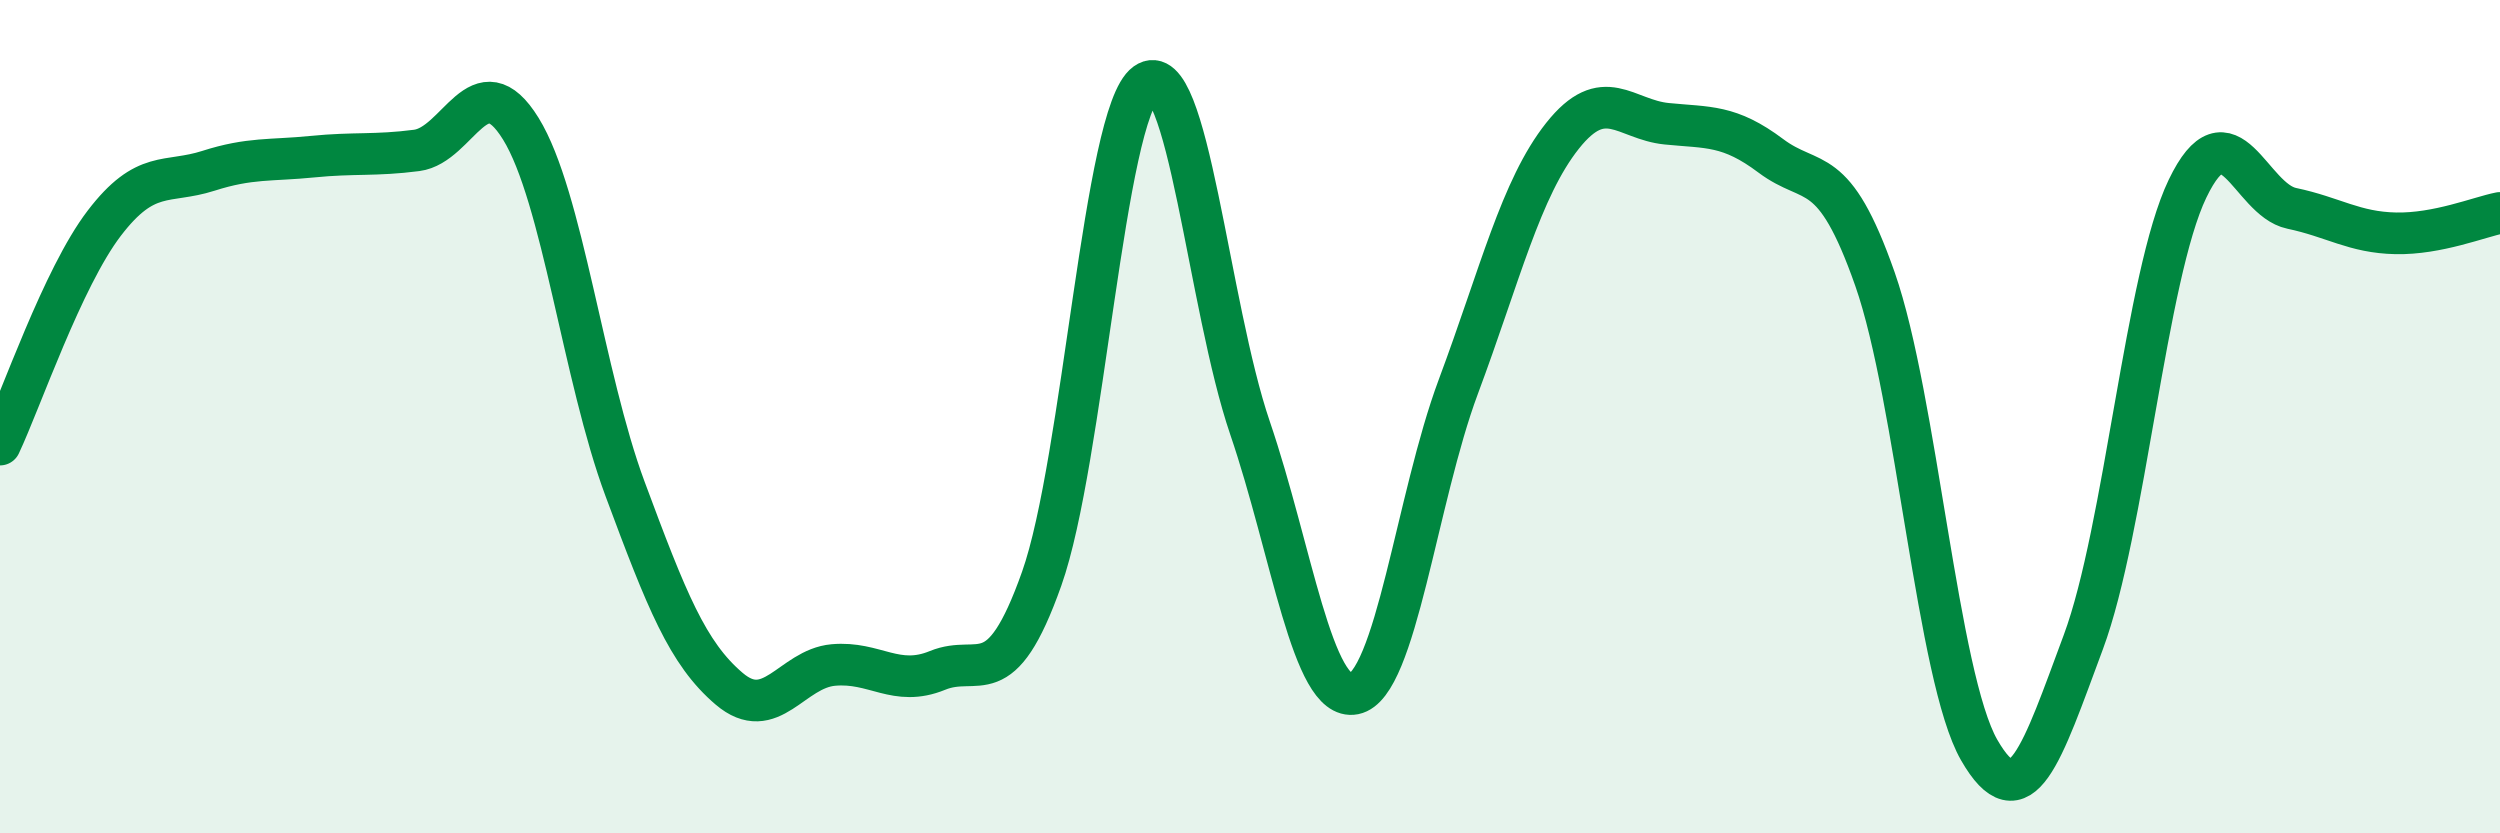
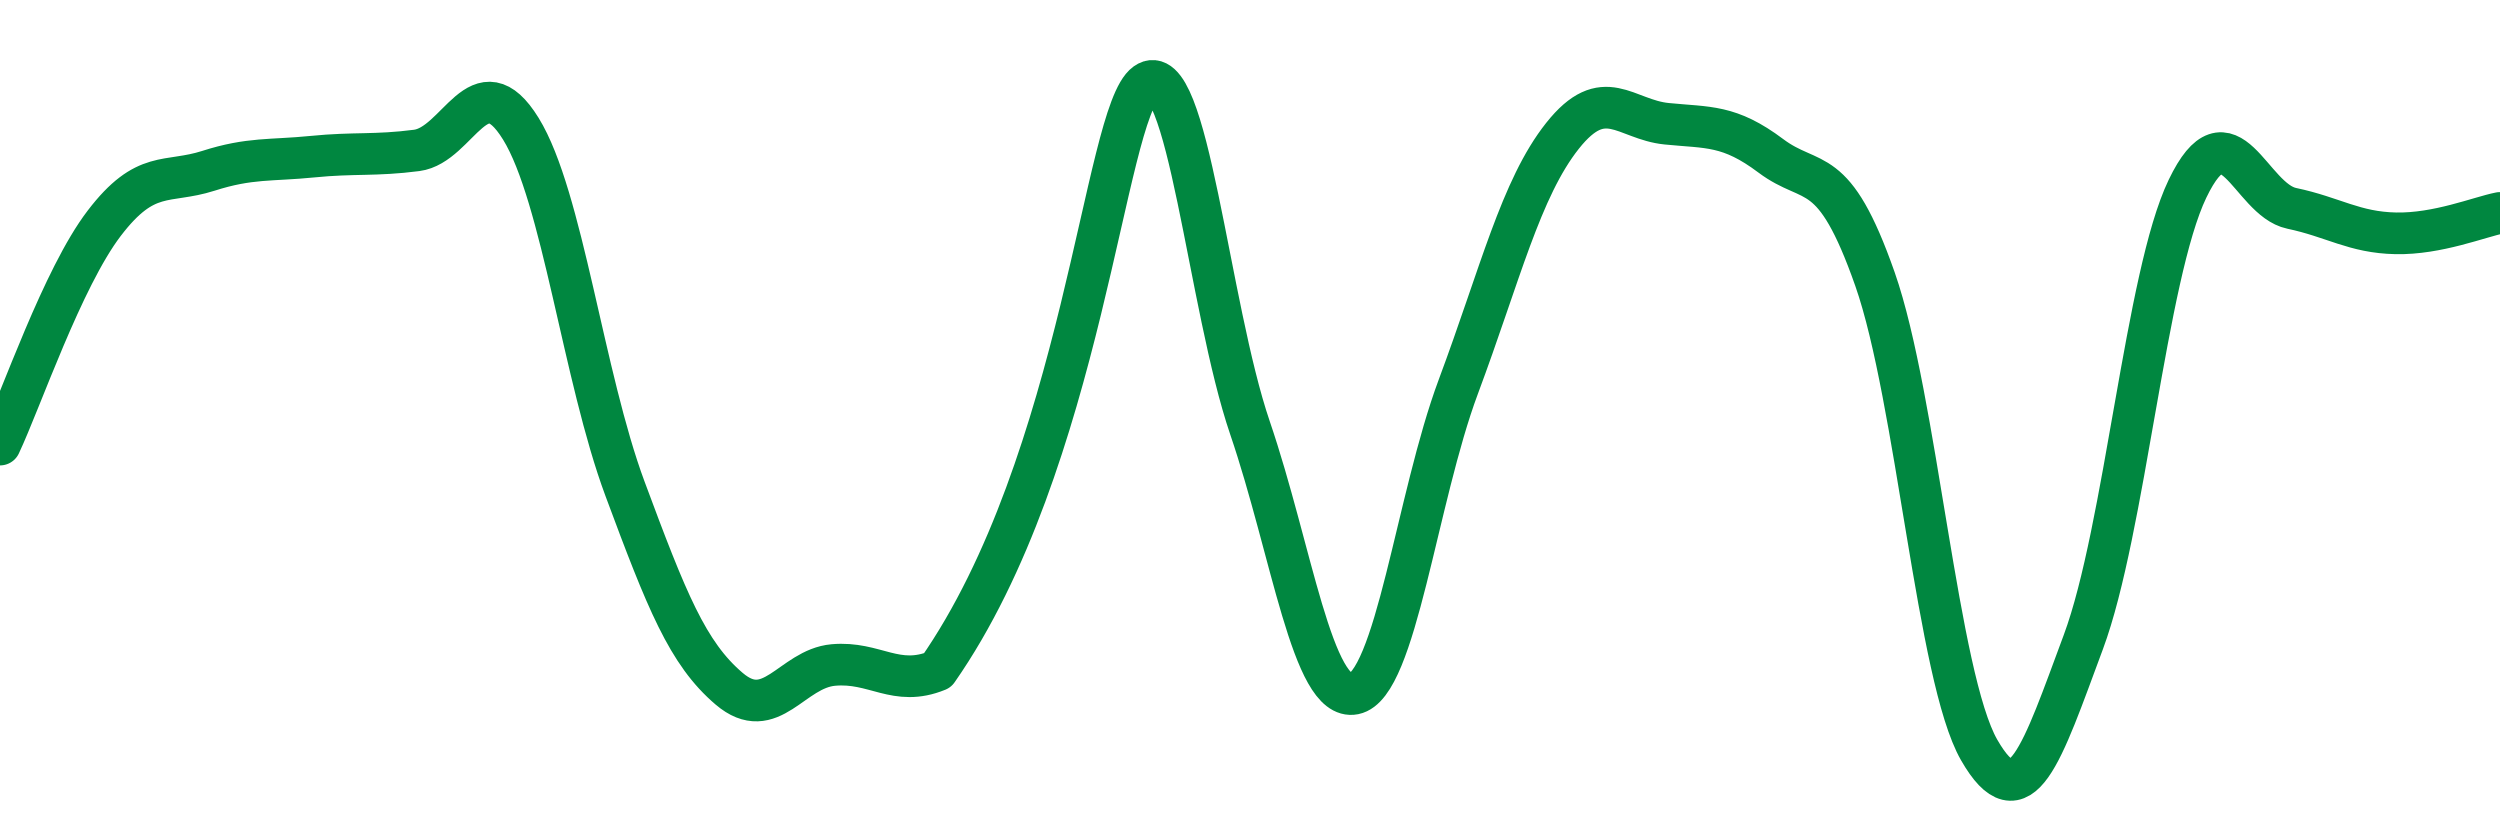
<svg xmlns="http://www.w3.org/2000/svg" width="60" height="20" viewBox="0 0 60 20">
-   <path d="M 0,10.67 C 0.5,9.61 1.5,6.67 2.5,5.36 C 3.5,4.05 4,4.42 5,4.1 C 6,3.78 6.5,3.86 7.5,3.76 C 8.5,3.66 9,3.74 10,3.61 C 11,3.48 11.5,1.47 12.5,3.09 C 13.5,4.71 14,9.04 15,11.73 C 16,14.42 16.5,15.68 17.5,16.53 C 18.5,17.38 19,16.05 20,15.96 C 21,15.87 21.5,16.5 22.5,16.09 C 23.5,15.68 24,16.71 25,13.89 C 26,11.07 26.5,2.72 27.5,2 C 28.5,1.28 29,7.34 30,10.27 C 31,13.2 31.5,16.85 32.5,16.65 C 33.5,16.45 34,11.96 35,9.28 C 36,6.6 36.5,4.52 37.5,3.26 C 38.5,2 39,2.87 40,2.97 C 41,3.07 41.5,2.99 42.5,3.74 C 43.5,4.49 44,3.85 45,6.7 C 46,9.55 46.5,16.26 47.5,18 C 48.5,19.74 49,18.1 50,15.41 C 51,12.72 51.5,6.61 52.5,4.53 C 53.5,2.45 54,4.79 55,5 C 56,5.21 56.5,5.58 57.5,5.6 C 58.5,5.62 59.5,5.21 60,5.11L60 20L0 20Z" fill="#008740" opacity="0.1" stroke-linecap="round" stroke-linejoin="round" />
-   <path d="M 0,10.67 C 0.5,9.61 1.5,6.67 2.5,5.36 C 3.5,4.05 4,4.42 5,4.1 C 6,3.78 6.5,3.86 7.5,3.76 C 8.5,3.66 9,3.74 10,3.61 C 11,3.48 11.5,1.47 12.5,3.09 C 13.5,4.71 14,9.04 15,11.73 C 16,14.42 16.5,15.68 17.5,16.53 C 18.5,17.38 19,16.05 20,15.96 C 21,15.87 21.5,16.5 22.5,16.09 C 23.5,15.68 24,16.71 25,13.89 C 26,11.07 26.5,2.72 27.5,2 C 28.5,1.28 29,7.34 30,10.27 C 31,13.2 31.5,16.85 32.5,16.65 C 33.5,16.45 34,11.96 35,9.28 C 36,6.6 36.5,4.52 37.5,3.26 C 38.5,2 39,2.87 40,2.97 C 41,3.07 41.5,2.99 42.5,3.74 C 43.5,4.49 44,3.85 45,6.7 C 46,9.55 46.5,16.26 47.5,18 C 48.5,19.74 49,18.1 50,15.41 C 51,12.72 51.5,6.61 52.5,4.53 C 53.5,2.45 54,4.79 55,5 C 56,5.21 56.5,5.58 57.5,5.6 C 58.5,5.62 59.5,5.21 60,5.11" stroke="#008740" stroke-width="1" fill="none" stroke-linecap="round" stroke-linejoin="round" />
+   <path d="M 0,10.67 C 0.5,9.61 1.5,6.67 2.5,5.36 C 3.5,4.05 4,4.42 5,4.1 C 6,3.78 6.5,3.86 7.5,3.76 C 8.5,3.66 9,3.74 10,3.61 C 11,3.48 11.5,1.47 12.5,3.09 C 13.5,4.71 14,9.04 15,11.73 C 16,14.42 16.5,15.68 17.5,16.53 C 18.5,17.38 19,16.05 20,15.96 C 21,15.87 21.5,16.5 22.5,16.09 C 26,11.07 26.5,2.72 27.5,2 C 28.5,1.28 29,7.34 30,10.27 C 31,13.2 31.5,16.85 32.5,16.65 C 33.5,16.45 34,11.96 35,9.28 C 36,6.6 36.5,4.52 37.5,3.26 C 38.5,2 39,2.87 40,2.97 C 41,3.07 41.5,2.99 42.5,3.74 C 43.5,4.49 44,3.85 45,6.7 C 46,9.55 46.5,16.26 47.5,18 C 48.5,19.74 49,18.1 50,15.41 C 51,12.72 51.5,6.61 52.5,4.53 C 53.5,2.45 54,4.79 55,5 C 56,5.21 56.5,5.58 57.5,5.6 C 58.5,5.62 59.5,5.21 60,5.11" stroke="#008740" stroke-width="1" fill="none" stroke-linecap="round" stroke-linejoin="round" />
</svg>